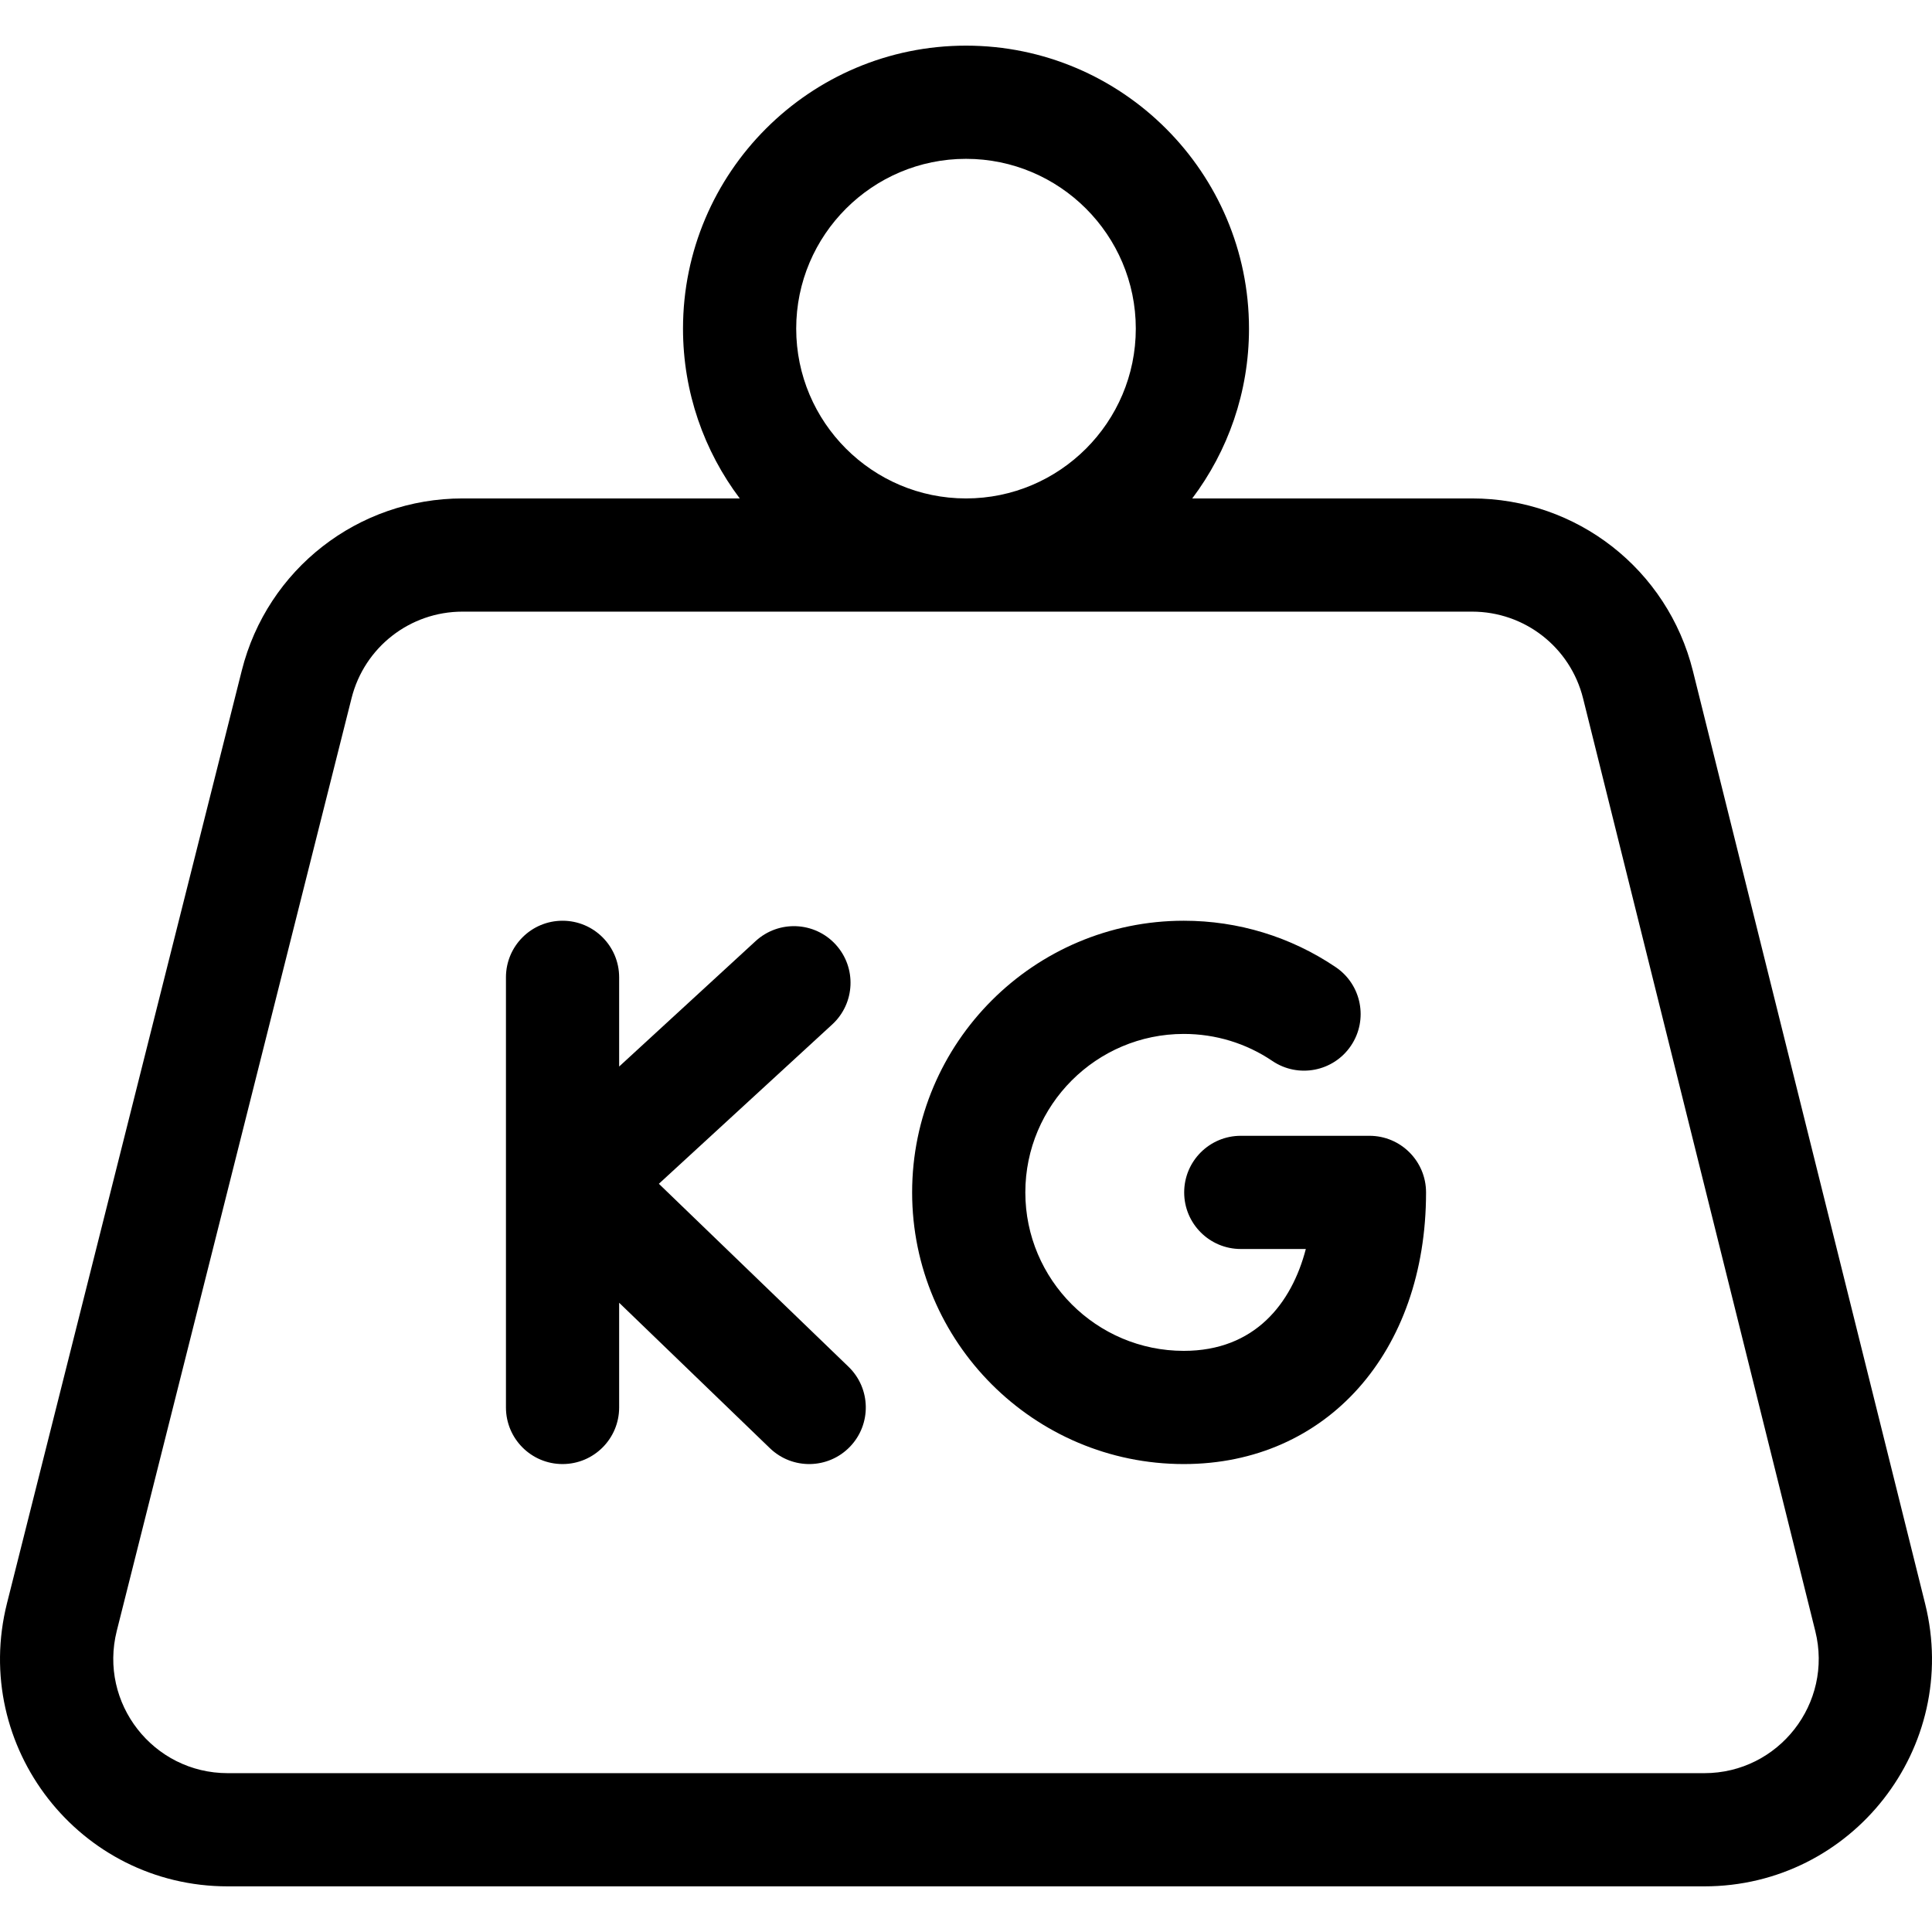
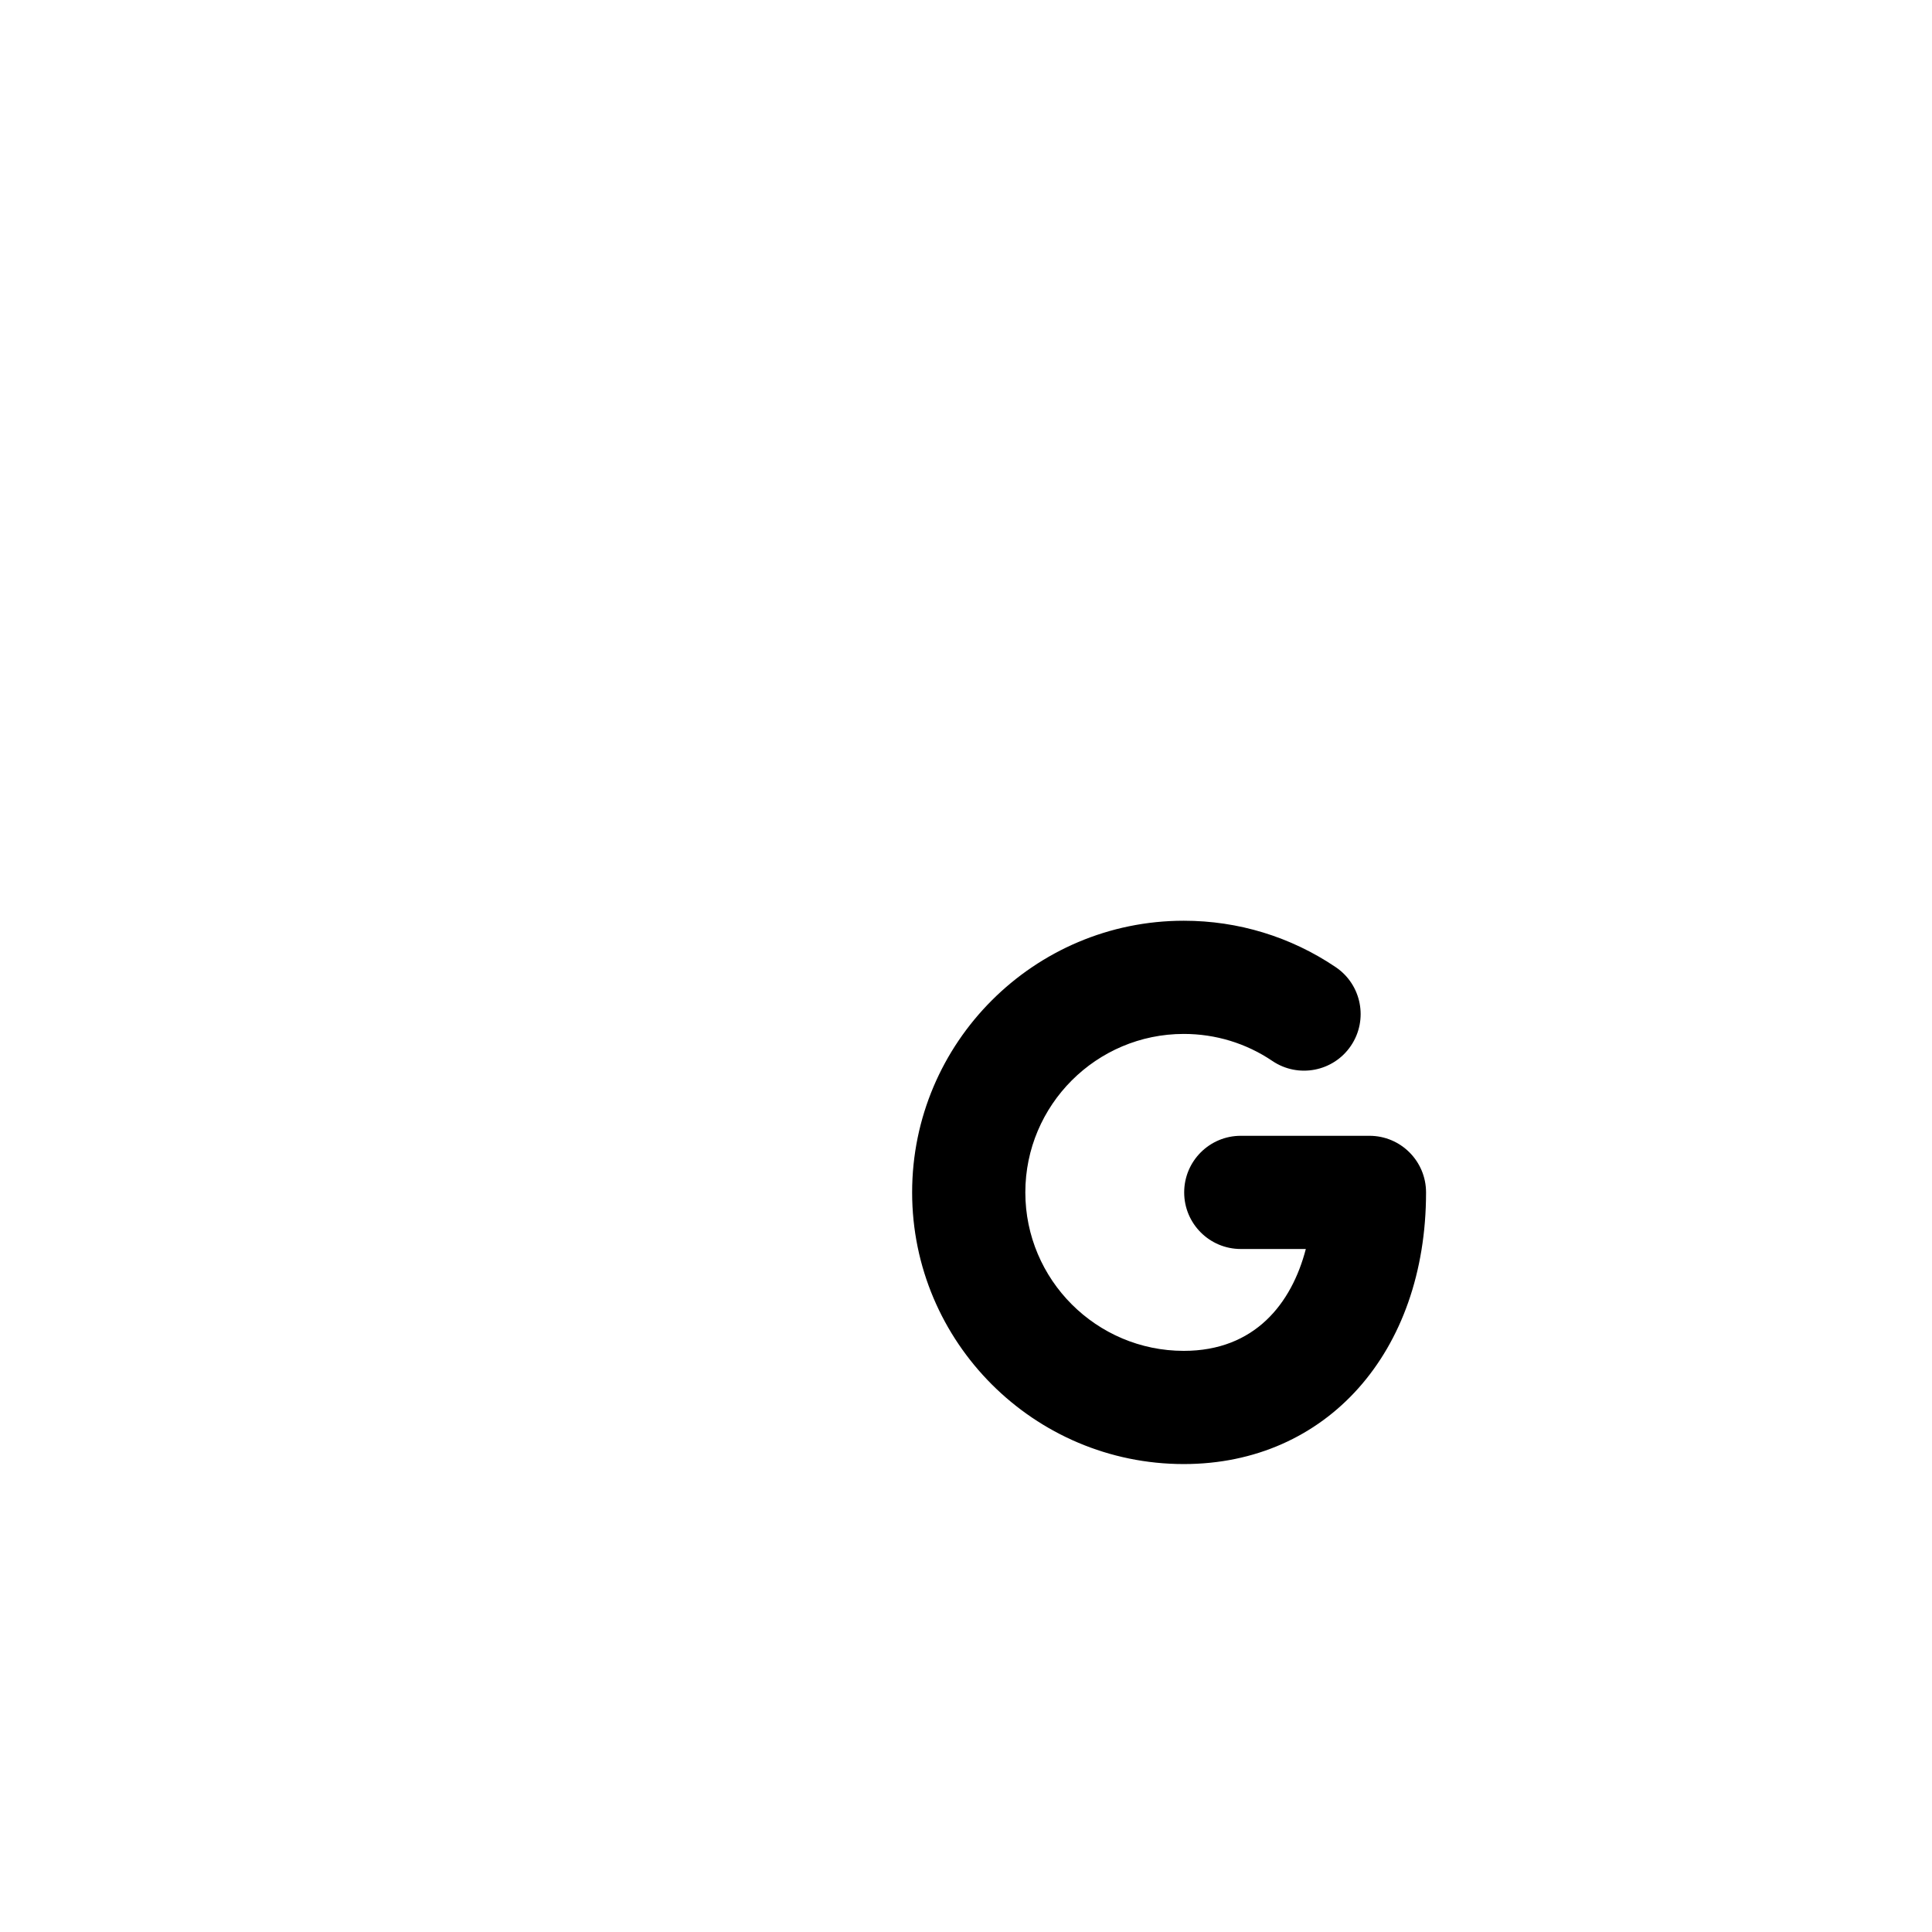
<svg xmlns="http://www.w3.org/2000/svg" id="Capa_1" height="512" viewBox="0 0 512 512" width="512">
  <g>
-     <path d="m510.182 425.017-61.539-247.182c-6.706-26.934-30.774-45.744-58.53-45.744h-74.156c9.438-12.543 15.04-28.128 15.04-44.998 0-41.354-33.643-74.997-74.997-74.997s-74.997 33.643-74.997 74.997c0 16.871 5.603 32.455 15.04 44.998h-73.472c-27.682 0-51.735 18.748-58.492 45.592l-62.223 247.181c-9.59 38.09 19.185 75.041 58.492 75.041h391.304c39.201 0 68.012-36.797 58.53-74.888zm-299.181-337.925c0-24.813 20.186-44.998 44.998-44.998s44.998 20.186 44.998 44.998-20.185 44.998-44.997 44.998-44.999-20.186-44.999-44.998zm240.651 382.815h-391.304c-19.74 0-34.225-18.554-29.401-37.718l62.222-247.182c3.397-13.494 15.488-22.917 29.401-22.917h267.542c13.952 0 26.049 9.455 29.42 22.993l61.539 247.182c4.762 19.125-9.693 37.642-29.419 37.642z" />
-     <path d="m174.607 313.715 45.944-42.23c6.098-5.606 6.498-15.095.893-21.195-5.605-6.098-15.093-6.499-21.195-.893l-36.168 33.245v-23.638c0-8.284-6.716-14.999-14.999-14.999s-14.999 6.716-14.999 14.999v113.988c0 8.284 6.716 14.999 14.999 14.999s14.999-6.716 14.999-14.999v-27.748l39.95 38.543c5.962 5.752 15.458 5.581 21.209-.38 5.752-5.962 5.582-15.457-.38-21.209z" />
    <path d="m362.918 300.998h-34.099c-8.284 0-14.999 6.716-14.999 14.999 0 8.284 6.716 14.999 14.999 14.999h17.238c-3.754 14.424-13.521 26.995-32.339 26.995-23.155 0-41.995-18.839-41.995-41.995s18.839-41.995 41.995-41.995c8.418 0 16.534 2.476 23.469 7.163 6.865 4.639 16.19 2.831 20.826-4.032 4.638-6.865 2.832-16.189-4.032-20.826-11.915-8.049-25.837-12.303-40.263-12.303-39.698 0-71.994 32.296-71.994 71.994s32.296 71.994 71.994 71.994c37.8 0 64.2-29.604 64.2-71.994-.001-8.283-6.716-14.999-15-14.999z" />
  </g>
</svg>